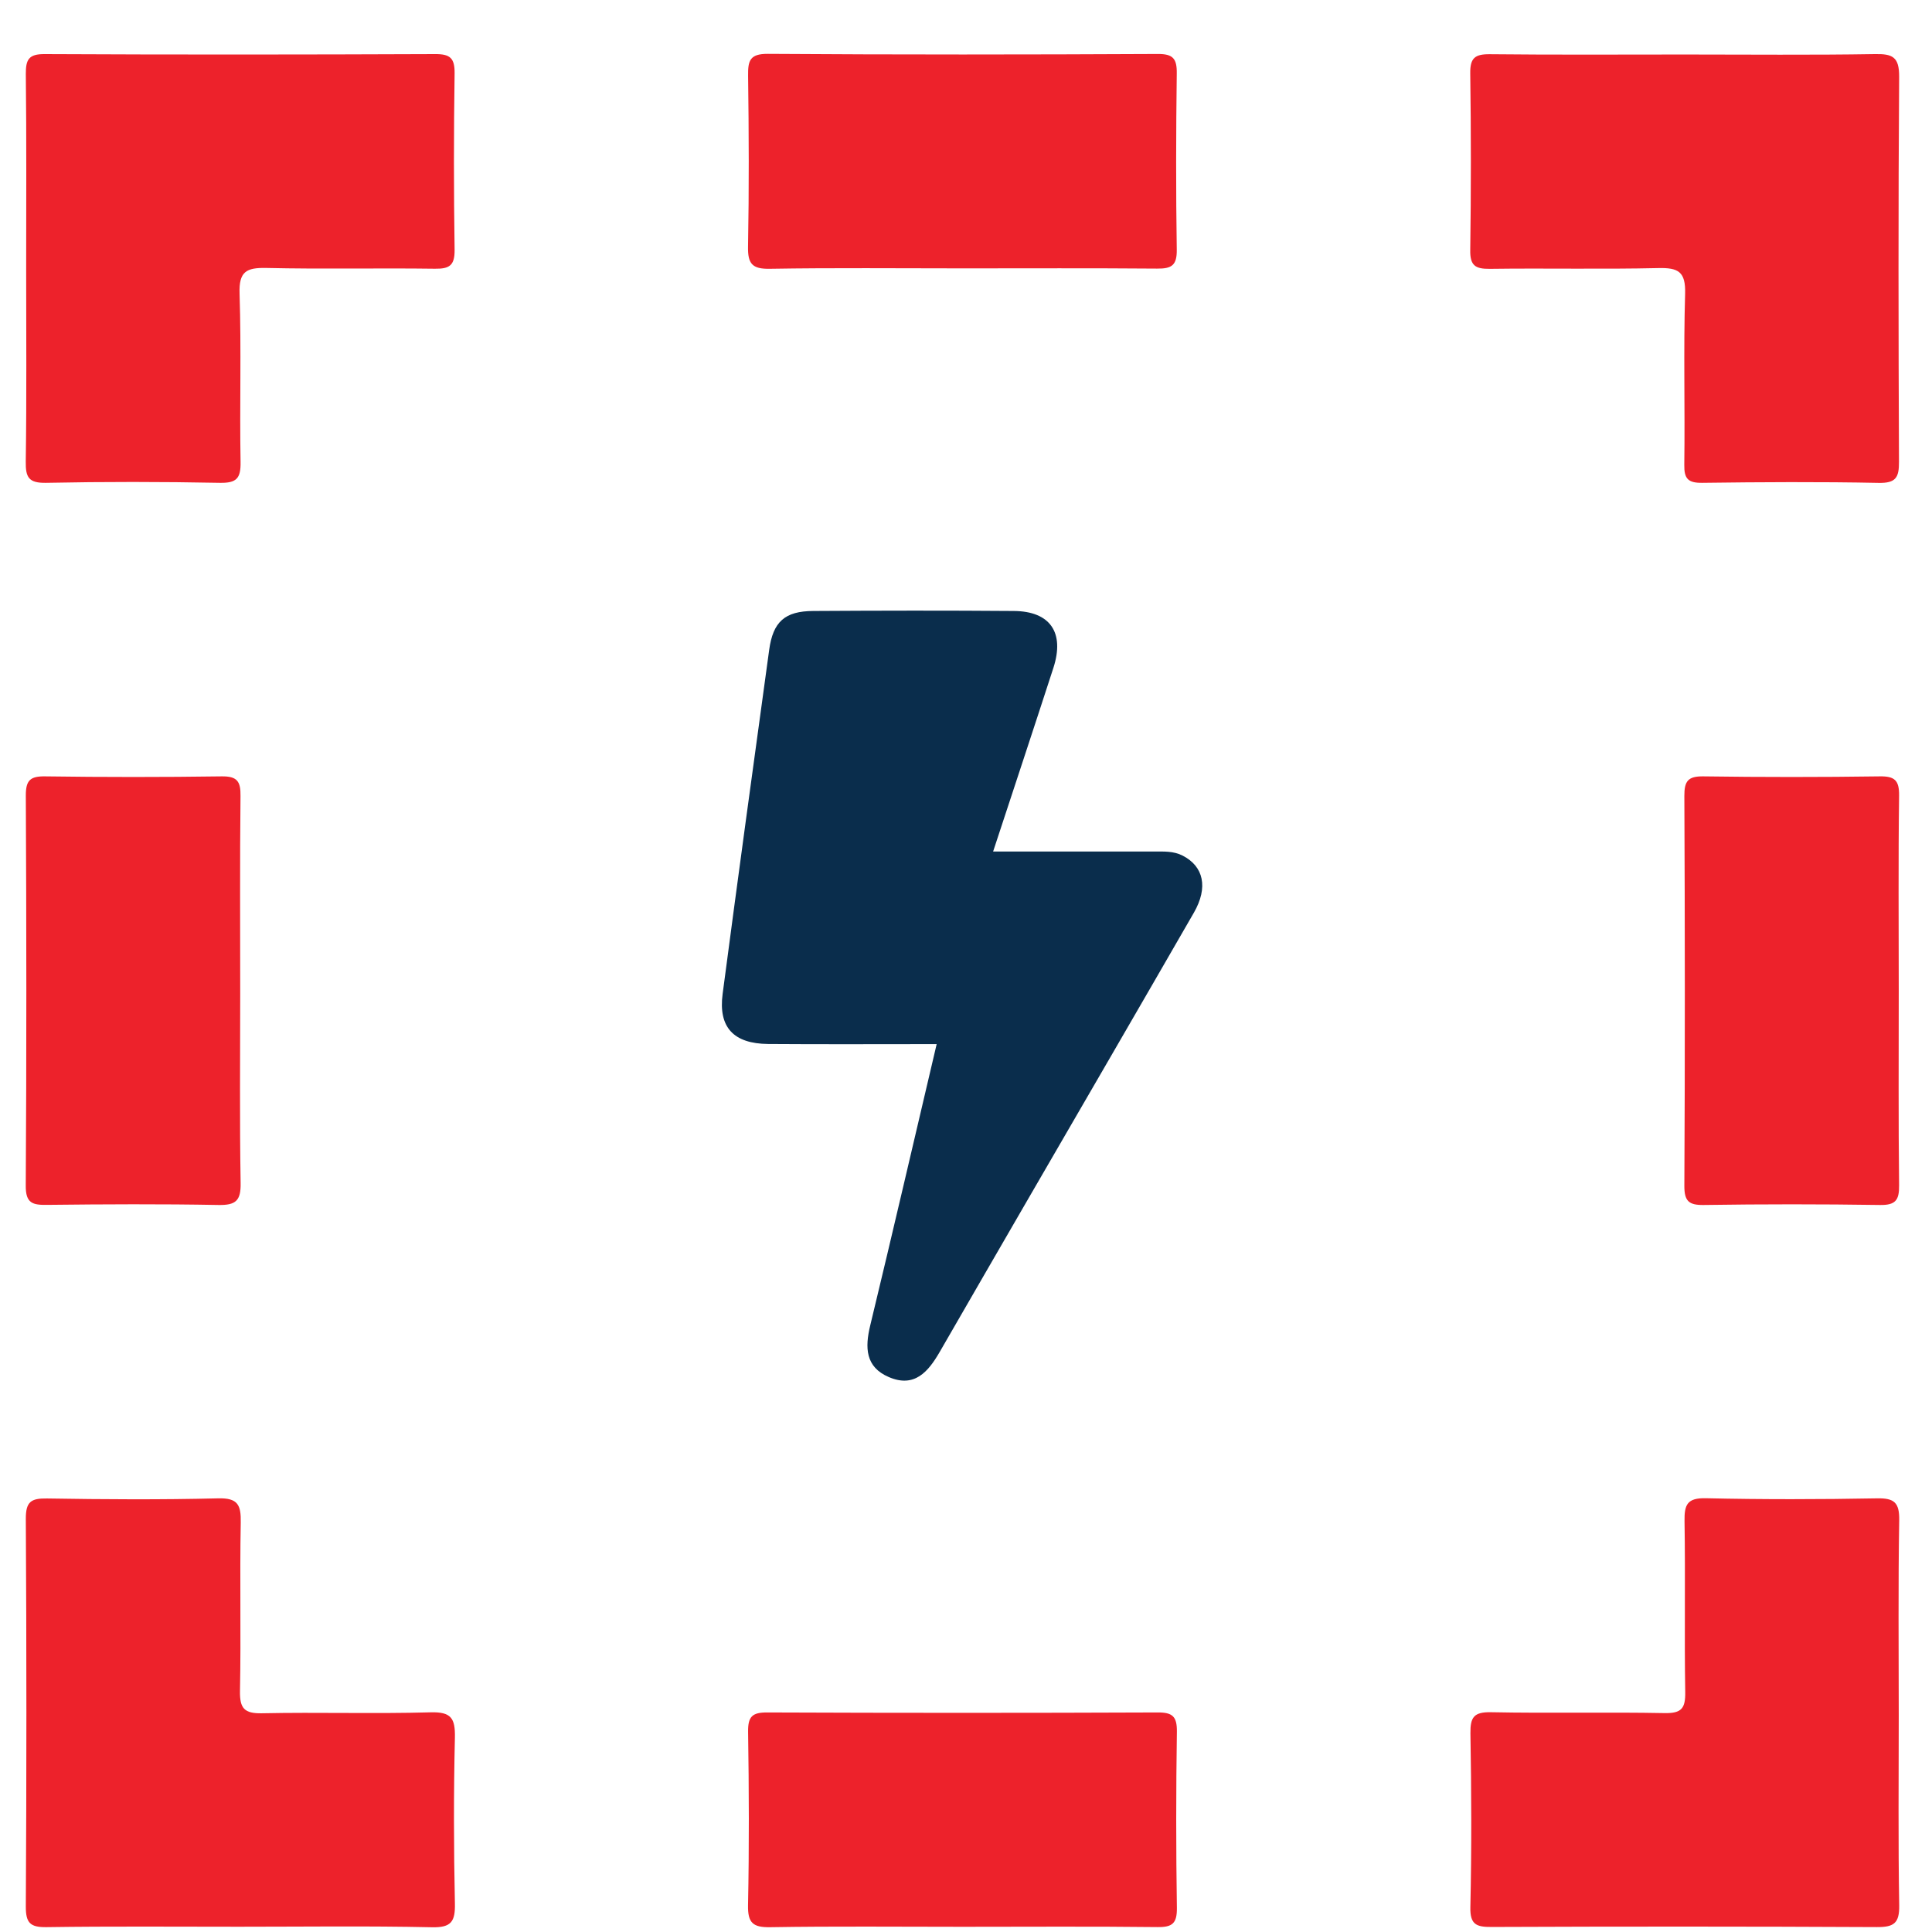
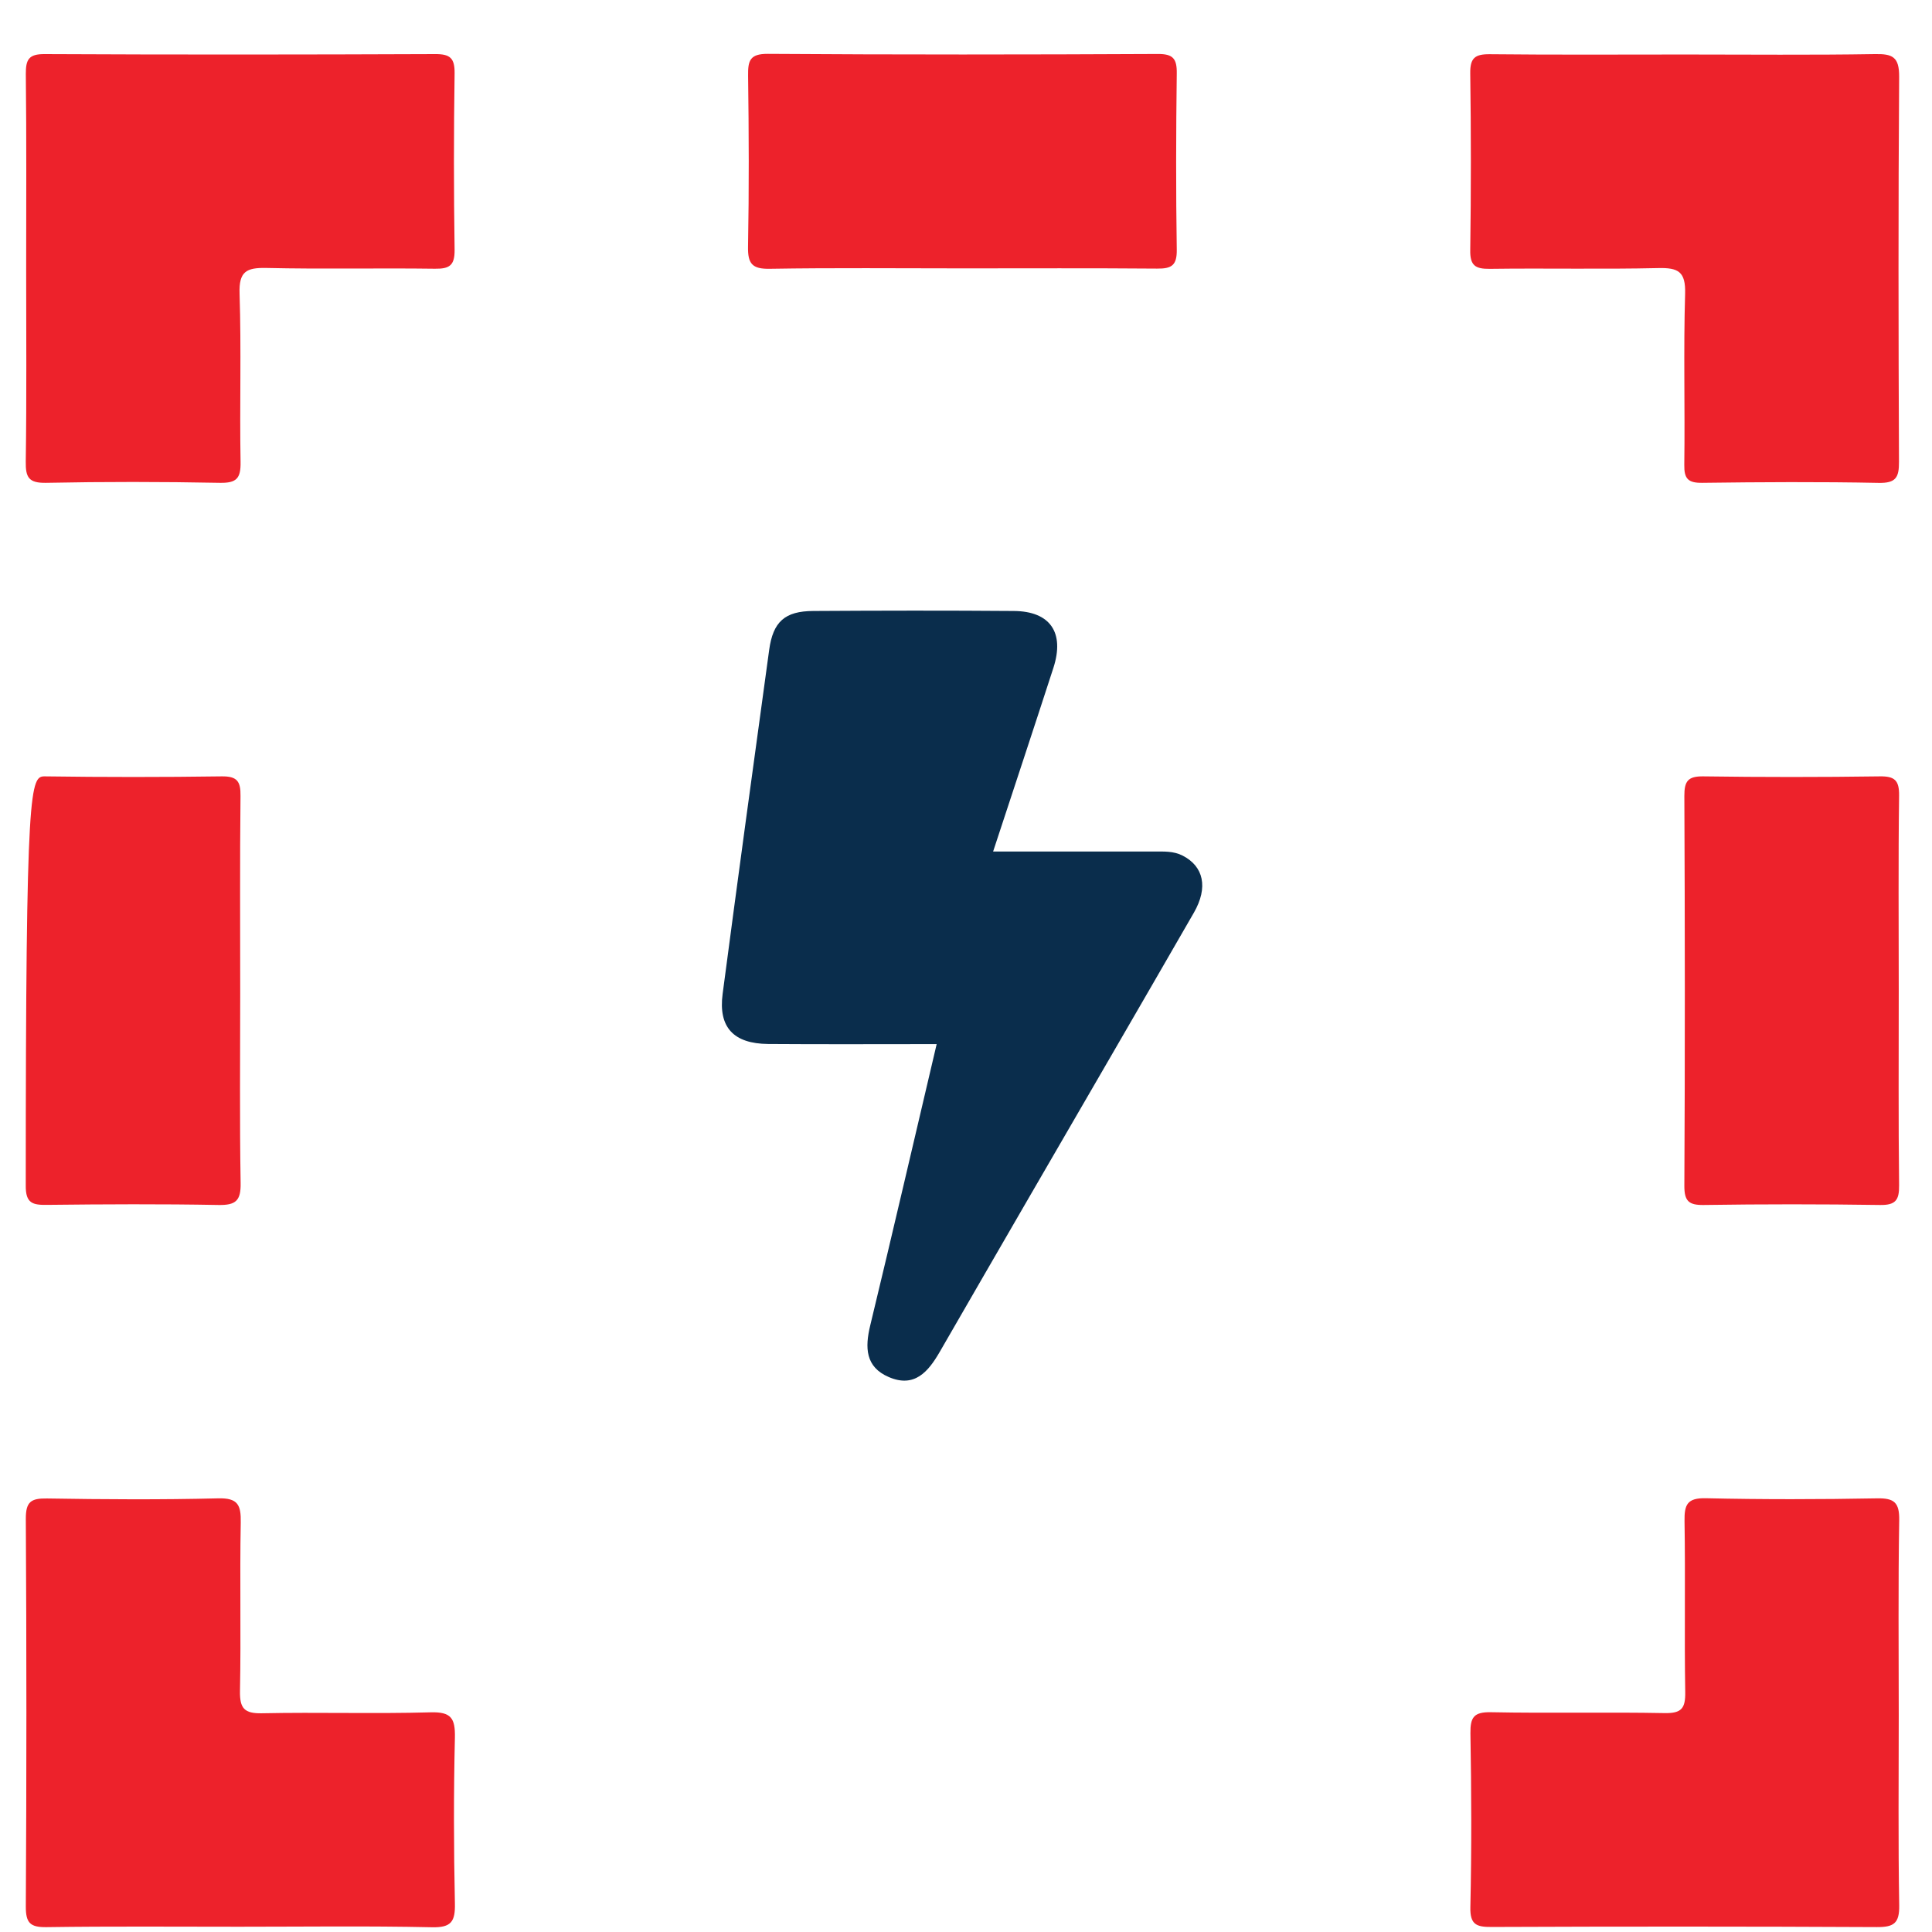
<svg xmlns="http://www.w3.org/2000/svg" width="33" height="33" viewBox="0 0 33 33" fill="none">
  <path d="M15.999 17.834C15.007 17.834 14.065 17.839 13.122 17.832C12.528 17.827 12.268 17.546 12.343 16.977C12.601 15.018 12.869 13.059 13.138 11.101C13.204 10.619 13.406 10.438 13.893 10.436C15.035 10.429 16.177 10.427 17.318 10.436C17.94 10.441 18.187 10.806 17.993 11.407C17.661 12.431 17.322 13.453 16.963 14.545C17.907 14.545 18.808 14.545 19.71 14.545C19.877 14.545 20.043 14.534 20.201 14.615C20.558 14.798 20.641 15.157 20.392 15.59C19.451 17.224 18.504 18.853 17.558 20.485C17.056 21.353 16.552 22.222 16.052 23.09C15.856 23.429 15.621 23.711 15.181 23.521C14.78 23.349 14.773 23.017 14.864 22.64C15.246 21.06 15.612 19.477 15.999 17.834Z" fill="#0A2D4C" />
  <path d="M0.447 4.597C0.447 3.485 0.454 2.375 0.441 1.263C0.44 1.017 0.491 0.922 0.762 0.924C2.985 0.935 5.208 0.933 7.431 0.924C7.686 0.922 7.768 0.99 7.765 1.252C7.75 2.256 7.75 3.262 7.765 4.266C7.768 4.533 7.679 4.594 7.427 4.59C6.469 4.577 5.509 4.599 4.55 4.577C4.209 4.57 4.079 4.636 4.092 5.015C4.123 5.973 4.092 6.933 4.109 7.891C4.114 8.172 4.041 8.252 3.755 8.247C2.765 8.228 1.776 8.227 0.786 8.247C0.491 8.252 0.436 8.155 0.44 7.884C0.456 6.79 0.447 5.693 0.447 4.597Z" fill="#ED222B" />
  <path d="M28.782 0.931C29.863 0.931 30.944 0.942 32.023 0.924C32.324 0.918 32.441 0.97 32.439 1.31C32.423 3.501 32.427 5.695 32.436 7.886C32.438 8.155 32.384 8.254 32.089 8.248C31.085 8.228 30.079 8.234 29.075 8.247C28.833 8.25 28.765 8.177 28.769 7.939C28.782 6.964 28.754 5.989 28.783 5.017C28.794 4.639 28.666 4.571 28.325 4.579C27.367 4.601 26.406 4.579 25.448 4.592C25.197 4.595 25.107 4.535 25.113 4.267C25.127 3.263 25.127 2.257 25.113 1.254C25.109 0.992 25.191 0.924 25.446 0.926C26.558 0.938 27.671 0.931 28.782 0.931Z" fill="#ED222B" />
  <path d="M4.085 32.91C2.989 32.91 1.893 32.901 0.797 32.917C0.517 32.921 0.44 32.848 0.441 32.564C0.454 30.356 0.454 28.148 0.441 25.943C0.44 25.651 0.529 25.591 0.802 25.595C1.777 25.611 2.752 25.617 3.726 25.593C4.066 25.584 4.118 25.708 4.112 26.009C4.094 26.967 4.118 27.927 4.099 28.885C4.094 29.182 4.175 29.27 4.475 29.264C5.434 29.244 6.394 29.275 7.352 29.248C7.708 29.237 7.777 29.35 7.77 29.68C7.748 30.624 7.75 31.567 7.77 32.511C7.777 32.82 7.71 32.927 7.378 32.919C6.277 32.895 5.181 32.91 4.085 32.91Z" fill="#ED222B" />
  <path d="M32.432 29.301C32.432 30.382 32.421 31.463 32.44 32.544C32.445 32.85 32.35 32.918 32.058 32.916C29.867 32.905 27.673 32.905 25.481 32.914C25.221 32.916 25.107 32.877 25.115 32.573C25.137 31.584 25.133 30.595 25.116 29.605C25.113 29.331 25.175 29.241 25.466 29.246C26.456 29.266 27.446 29.242 28.435 29.261C28.725 29.266 28.789 29.177 28.785 28.902C28.769 27.927 28.789 26.952 28.773 25.98C28.769 25.699 28.82 25.584 29.137 25.591C30.11 25.613 31.085 25.611 32.06 25.593C32.355 25.587 32.445 25.664 32.44 25.967C32.421 27.079 32.432 28.191 32.432 29.301Z" fill="#ED222B" />
  <path d="M16.435 4.584C15.341 4.584 14.245 4.573 13.15 4.591C12.846 4.597 12.771 4.504 12.777 4.21C12.795 3.238 12.791 2.265 12.778 1.292C12.775 1.039 12.806 0.918 13.114 0.92C15.333 0.935 17.552 0.933 19.774 0.922C20.036 0.92 20.104 1.001 20.1 1.255C20.087 2.259 20.085 3.261 20.1 4.265C20.104 4.533 20.012 4.591 19.763 4.588C18.654 4.579 17.545 4.584 16.435 4.584Z" fill="#ED222B" />
-   <path d="M4.103 16.969C4.103 18.048 4.092 19.127 4.11 20.206C4.116 20.509 4.028 20.587 3.731 20.582C2.758 20.564 1.785 20.569 0.812 20.58C0.56 20.584 0.436 20.558 0.44 20.247C0.454 18.028 0.452 15.807 0.441 13.589C0.44 13.327 0.517 13.257 0.773 13.261C1.776 13.275 2.78 13.275 3.784 13.261C4.05 13.257 4.112 13.345 4.108 13.596C4.096 14.719 4.103 15.844 4.103 16.969Z" fill="#ED222B" />
+   <path d="M4.103 16.969C4.103 18.048 4.092 19.127 4.11 20.206C4.116 20.509 4.028 20.587 3.731 20.582C2.758 20.564 1.785 20.569 0.812 20.58C0.56 20.584 0.436 20.558 0.44 20.247C0.44 13.327 0.517 13.257 0.773 13.261C1.776 13.275 2.78 13.275 3.784 13.261C4.05 13.257 4.112 13.345 4.108 13.596C4.096 14.719 4.103 15.844 4.103 16.969Z" fill="#ED222B" />
  <path d="M32.432 16.918C32.432 18.028 32.425 19.137 32.438 20.247C32.441 20.498 32.379 20.586 32.113 20.582C31.111 20.567 30.107 20.567 29.102 20.582C28.846 20.586 28.769 20.516 28.77 20.254C28.782 18.035 28.78 15.815 28.77 13.596C28.769 13.345 28.829 13.257 29.095 13.261C30.097 13.275 31.102 13.275 32.106 13.261C32.362 13.257 32.441 13.327 32.438 13.589C32.423 14.697 32.432 15.807 32.432 16.918Z" fill="#ED222B" />
-   <path d="M16.44 32.911C15.346 32.911 14.25 32.9 13.156 32.918C12.861 32.923 12.771 32.845 12.777 32.542C12.797 31.555 12.793 30.566 12.778 29.578C12.775 29.316 12.852 29.248 13.11 29.25C15.329 29.259 17.549 29.259 19.77 29.25C20.026 29.248 20.105 29.316 20.102 29.578C20.087 30.582 20.087 31.584 20.102 32.588C20.105 32.85 20.028 32.92 19.77 32.916C18.659 32.903 17.549 32.911 16.44 32.911Z" fill="#ED222B" />
</svg>